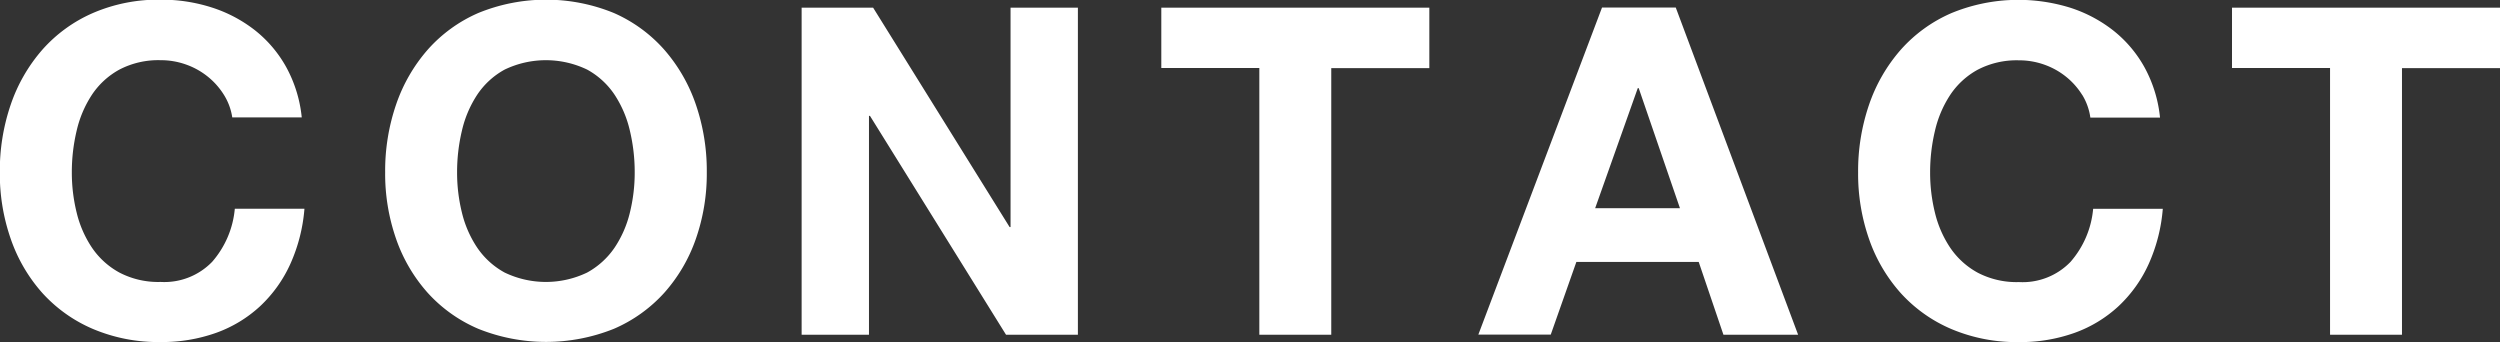
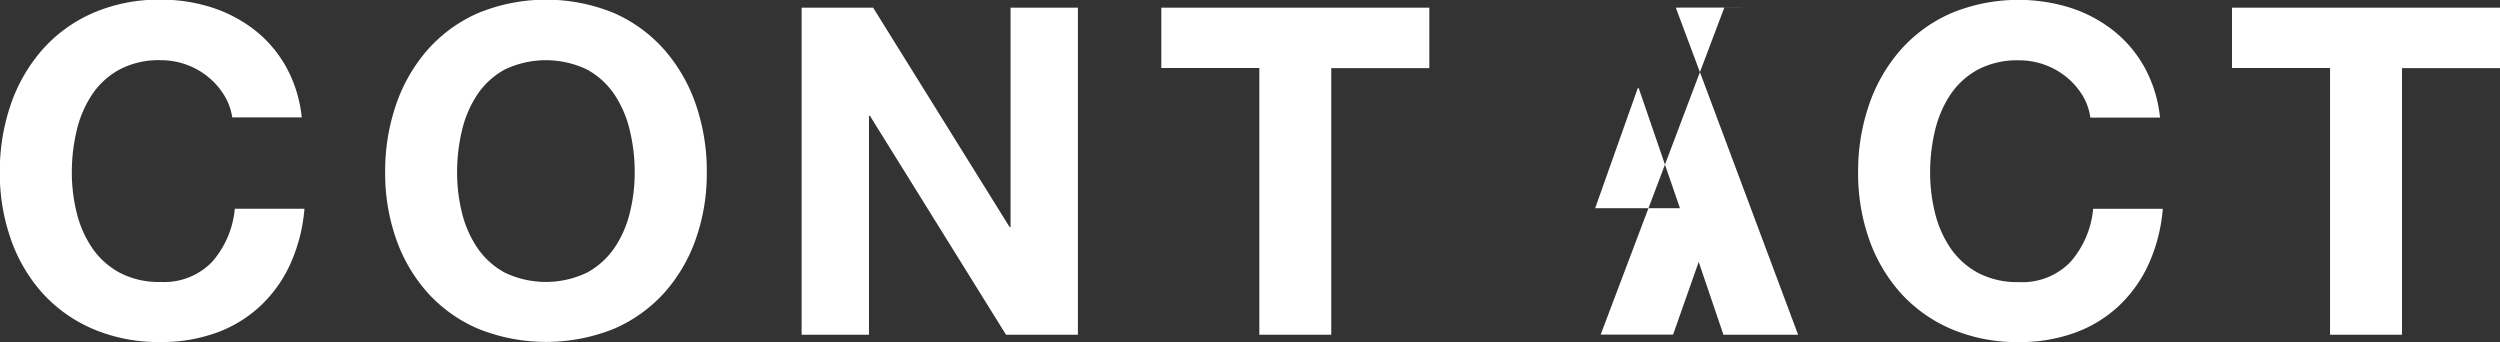
<svg xmlns="http://www.w3.org/2000/svg" width="98.219" height="13.438" viewBox="0 0 98.219 13.438">
  <rect x="0" y="0" width="98.219" height="13.438" fill="#333333" stroke="none" />
  <defs>
    <style>.cls-1{fill:#fff;fill-rule:evenodd}</style>
  </defs>
-   <path id="_NEWS_PHILOSOPHY_SOLUTION_COMPANY_" data-name="NEWS PHILOSOPHY SOLUTION COMPANY" class="cls-1" d="M9.671 258.724a2.845 2.845 0 0 0-.63-.711 2.908 2.908 0 0 0-.855-.477 2.939 2.939 0 0 0-1-.171 3.3 3.3 0 0 0-1.62.369 3.057 3.057 0 0 0-1.08.99 4.333 4.333 0 0 0-.6 1.413 7.031 7.031 0 0 0-.189 1.638 6.54 6.54 0 0 0 .189 1.575 4.252 4.252 0 0 0 .6 1.377 3.089 3.089 0 0 0 1.08.981 3.3 3.3 0 0 0 1.62.369 2.615 2.615 0 0 0 2.025-.792 3.663 3.663 0 0 0 .889-2.085h2.736a6.536 6.536 0 0 1-.558 2.178 5.221 5.221 0 0 1-1.188 1.656 5.053 5.053 0 0 1-1.728 1.044 6.331 6.331 0 0 1-2.178.36 6.589 6.589 0 0 1-2.655-.513 5.688 5.688 0 0 1-1.989-1.413 6.255 6.255 0 0 1-1.24-2.118 7.763 7.763 0 0 1-.432-2.619A8.031 8.031 0 0 1 1.3 259.1a6.421 6.421 0 0 1 1.242-2.151 5.678 5.678 0 0 1 1.989-1.44 6.49 6.49 0 0 1 2.655-.522 6.475 6.475 0 0 1 2.007.306 5.433 5.433 0 0 1 1.692.891 4.817 4.817 0 0 1 1.233 1.449 5.184 5.184 0 0 1 .612 1.98H10a2.311 2.311 0 0 0-.329-.889zm9.351 4.626a4.252 4.252 0 0 0 .6 1.377 3.089 3.089 0 0 0 1.08.981 3.741 3.741 0 0 0 3.24 0 3.1 3.1 0 0 0 1.08-.981 4.259 4.259 0 0 0 .6-1.377 6.542 6.542 0 0 0 .189-1.575 7.033 7.033 0 0 0-.189-1.638 4.34 4.34 0 0 0-.6-1.413 3.063 3.063 0 0 0-1.08-.99 3.741 3.741 0 0 0-3.24 0 3.057 3.057 0 0 0-1.08.99 4.334 4.334 0 0 0-.6 1.413 7.033 7.033 0 0 0-.189 1.638 6.542 6.542 0 0 0 .189 1.575zm-2.583-4.25a6.421 6.421 0 0 1 1.242-2.151 5.678 5.678 0 0 1 1.989-1.44 7.036 7.036 0 0 1 5.319 0 5.7 5.7 0 0 1 1.98 1.44 6.421 6.421 0 0 1 1.242 2.151 8.033 8.033 0 0 1 .432 2.673 7.765 7.765 0 0 1-.432 2.619 6.255 6.255 0 0 1-1.242 2.115 5.71 5.71 0 0 1-1.98 1.413 7.15 7.15 0 0 1-5.319 0 5.688 5.688 0 0 1-1.989-1.413 6.255 6.255 0 0 1-1.242-2.115 7.762 7.762 0 0 1-.432-2.619 8.03 8.03 0 0 1 .432-2.673zm18.738-3.8l5.364 8.622h.036V255.3h2.646v12.852H40.4l-5.346-8.6h-.039v8.6h-2.646V255.3h2.808zm11.323 2.371V255.3h10.53v2.376h-3.853v10.476h-2.826v-10.481H46.5zm20.376 5.508l-1.62-4.716h-.037l-1.674 4.716h3.33zm-.163-7.879l4.806 12.852h-2.934l-.972-2.862h-4.806l-1.007 2.857h-2.845l4.86-12.852h2.9zm15.966 3.429a2.845 2.845 0 0 0-.63-.711 2.908 2.908 0 0 0-.855-.477 2.939 2.939 0 0 0-1-.171 3.3 3.3 0 0 0-1.62.369 3.057 3.057 0 0 0-1.08.99 4.334 4.334 0 0 0-.6 1.413 7.033 7.033 0 0 0-.189 1.638 6.542 6.542 0 0 0 .189 1.575 4.252 4.252 0 0 0 .6 1.377 3.089 3.089 0 0 0 1.08.981 3.3 3.3 0 0 0 1.62.369 2.615 2.615 0 0 0 2.025-.792 3.663 3.663 0 0 0 .891-2.088h2.736a6.538 6.538 0 0 1-.558 2.178 5.22 5.22 0 0 1-1.188 1.656 5.054 5.054 0 0 1-1.728 1.044 6.332 6.332 0 0 1-2.178.36 6.589 6.589 0 0 1-2.655-.513 5.688 5.688 0 0 1-1.989-1.413 6.255 6.255 0 0 1-1.242-2.115 7.765 7.765 0 0 1-.432-2.619 8.033 8.033 0 0 1 .432-2.673 6.421 6.421 0 0 1 1.242-2.151 5.678 5.678 0 0 1 1.989-1.44 6.891 6.891 0 0 1 4.661-.216 5.433 5.433 0 0 1 1.692.891 4.817 4.817 0 0 1 1.233 1.449 5.184 5.184 0 0 1 .612 1.98H83a2.313 2.313 0 0 0-.321-.896zm5.886-1.053V255.3H99.1v2.376h-3.857v10.476h-2.826v-10.481h-3.852z" transform="translate(-.875 -255)" />
+   <path id="_NEWS_PHILOSOPHY_SOLUTION_COMPANY_" data-name="NEWS PHILOSOPHY SOLUTION COMPANY" class="cls-1" d="M9.671 258.724a2.845 2.845 0 0 0-.63-.711 2.908 2.908 0 0 0-.855-.477 2.939 2.939 0 0 0-1-.171 3.3 3.3 0 0 0-1.62.369 3.057 3.057 0 0 0-1.08.99 4.333 4.333 0 0 0-.6 1.413 7.031 7.031 0 0 0-.189 1.638 6.54 6.54 0 0 0 .189 1.575 4.252 4.252 0 0 0 .6 1.377 3.089 3.089 0 0 0 1.08.981 3.3 3.3 0 0 0 1.62.369 2.615 2.615 0 0 0 2.025-.792 3.663 3.663 0 0 0 .889-2.085h2.736a6.536 6.536 0 0 1-.558 2.178 5.221 5.221 0 0 1-1.188 1.656 5.053 5.053 0 0 1-1.728 1.044 6.331 6.331 0 0 1-2.178.36 6.589 6.589 0 0 1-2.655-.513 5.688 5.688 0 0 1-1.989-1.413 6.255 6.255 0 0 1-1.24-2.118 7.763 7.763 0 0 1-.432-2.619A8.031 8.031 0 0 1 1.3 259.1a6.421 6.421 0 0 1 1.242-2.151 5.678 5.678 0 0 1 1.989-1.44 6.49 6.49 0 0 1 2.655-.522 6.475 6.475 0 0 1 2.007.306 5.433 5.433 0 0 1 1.692.891 4.817 4.817 0 0 1 1.233 1.449 5.184 5.184 0 0 1 .612 1.98H10a2.311 2.311 0 0 0-.329-.889zm9.351 4.626a4.252 4.252 0 0 0 .6 1.377 3.089 3.089 0 0 0 1.08.981 3.741 3.741 0 0 0 3.24 0 3.1 3.1 0 0 0 1.08-.981 4.259 4.259 0 0 0 .6-1.377 6.542 6.542 0 0 0 .189-1.575 7.033 7.033 0 0 0-.189-1.638 4.34 4.34 0 0 0-.6-1.413 3.063 3.063 0 0 0-1.08-.99 3.741 3.741 0 0 0-3.24 0 3.057 3.057 0 0 0-1.08.99 4.334 4.334 0 0 0-.6 1.413 7.033 7.033 0 0 0-.189 1.638 6.542 6.542 0 0 0 .189 1.575zm-2.583-4.25a6.421 6.421 0 0 1 1.242-2.151 5.678 5.678 0 0 1 1.989-1.44 7.036 7.036 0 0 1 5.319 0 5.7 5.7 0 0 1 1.98 1.44 6.421 6.421 0 0 1 1.242 2.151 8.033 8.033 0 0 1 .432 2.673 7.765 7.765 0 0 1-.432 2.619 6.255 6.255 0 0 1-1.242 2.115 5.71 5.71 0 0 1-1.98 1.413 7.15 7.15 0 0 1-5.319 0 5.688 5.688 0 0 1-1.989-1.413 6.255 6.255 0 0 1-1.242-2.115 7.762 7.762 0 0 1-.432-2.619 8.03 8.03 0 0 1 .432-2.673zm18.738-3.8l5.364 8.622h.036V255.3h2.646v12.852H40.4l-5.346-8.6h-.039v8.6h-2.646V255.3h2.808zm11.323 2.371V255.3h10.53v2.376h-3.853v10.476h-2.826v-10.481H46.5zm20.376 5.508l-1.62-4.716h-.037l-1.674 4.716h3.33zm-.163-7.879l4.806 12.852h-2.934l-.972-2.862l-1.007 2.857h-2.845l4.86-12.852h2.9zm15.966 3.429a2.845 2.845 0 0 0-.63-.711 2.908 2.908 0 0 0-.855-.477 2.939 2.939 0 0 0-1-.171 3.3 3.3 0 0 0-1.62.369 3.057 3.057 0 0 0-1.08.99 4.334 4.334 0 0 0-.6 1.413 7.033 7.033 0 0 0-.189 1.638 6.542 6.542 0 0 0 .189 1.575 4.252 4.252 0 0 0 .6 1.377 3.089 3.089 0 0 0 1.08.981 3.3 3.3 0 0 0 1.62.369 2.615 2.615 0 0 0 2.025-.792 3.663 3.663 0 0 0 .891-2.088h2.736a6.538 6.538 0 0 1-.558 2.178 5.22 5.22 0 0 1-1.188 1.656 5.054 5.054 0 0 1-1.728 1.044 6.332 6.332 0 0 1-2.178.36 6.589 6.589 0 0 1-2.655-.513 5.688 5.688 0 0 1-1.989-1.413 6.255 6.255 0 0 1-1.242-2.115 7.765 7.765 0 0 1-.432-2.619 8.033 8.033 0 0 1 .432-2.673 6.421 6.421 0 0 1 1.242-2.151 5.678 5.678 0 0 1 1.989-1.44 6.891 6.891 0 0 1 4.661-.216 5.433 5.433 0 0 1 1.692.891 4.817 4.817 0 0 1 1.233 1.449 5.184 5.184 0 0 1 .612 1.98H83a2.313 2.313 0 0 0-.321-.896zm5.886-1.053V255.3H99.1v2.376h-3.857v10.476h-2.826v-10.481h-3.852z" transform="translate(-.875 -255)" />
</svg>